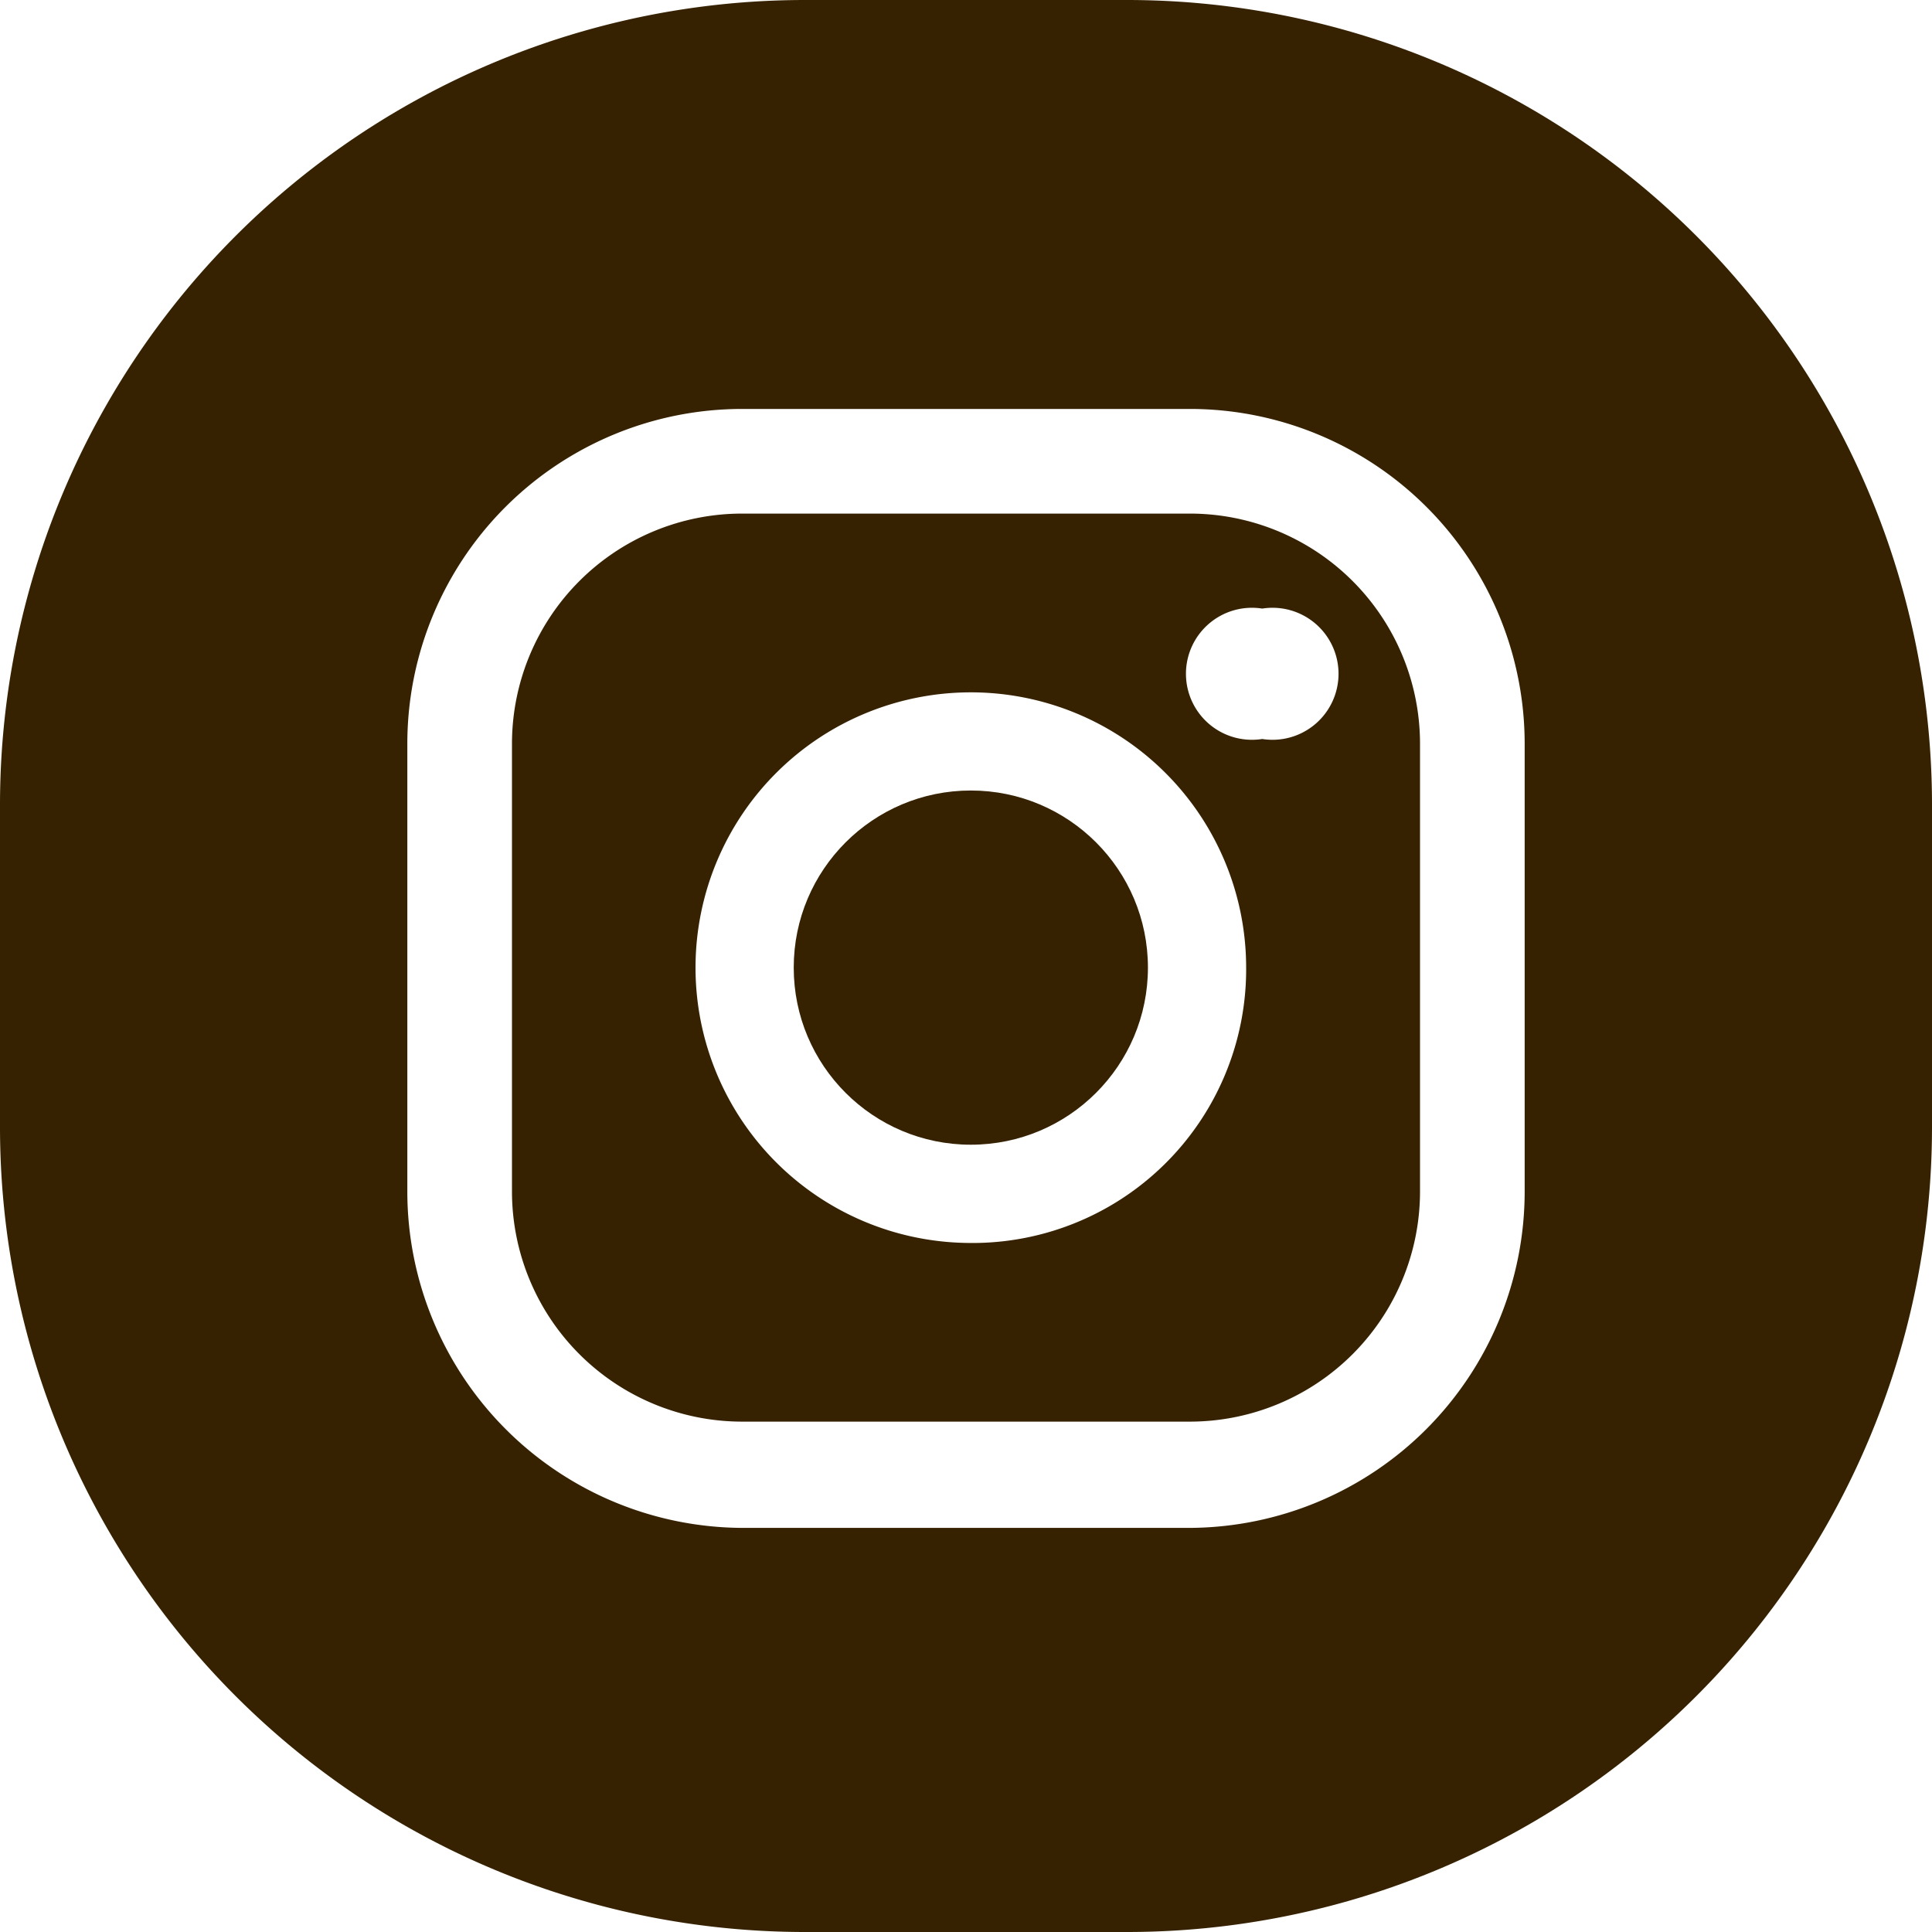
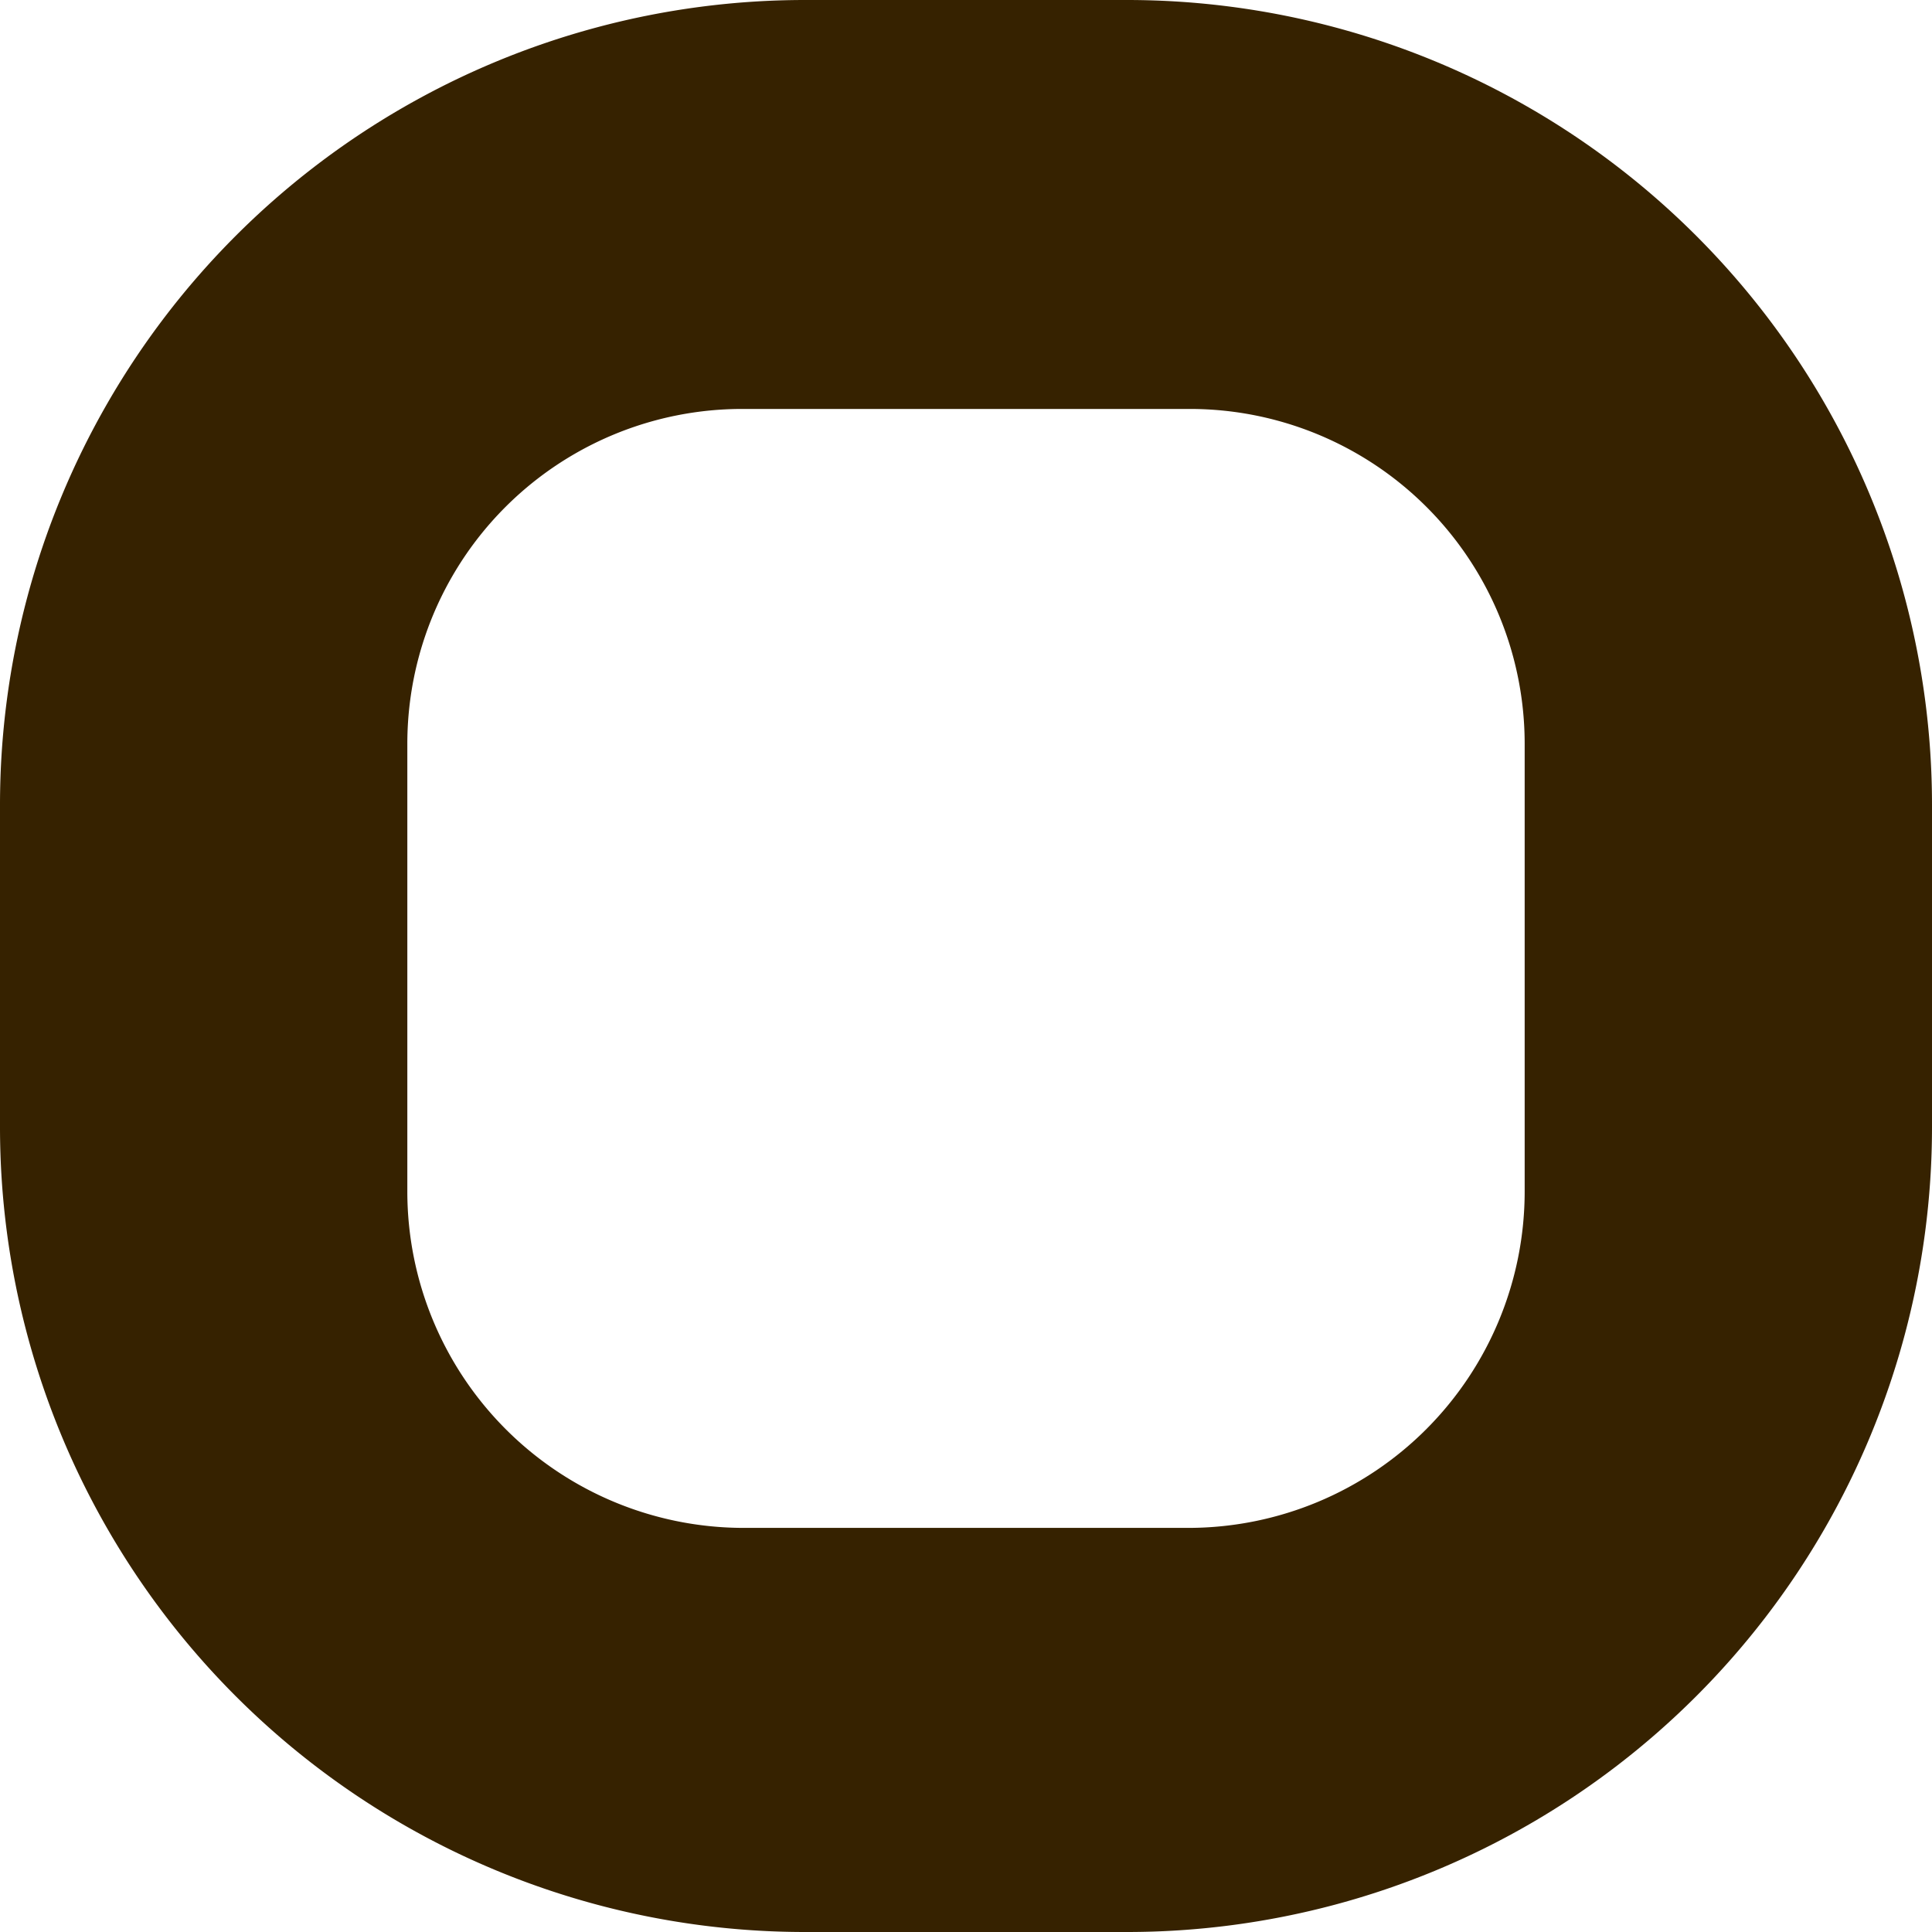
<svg xmlns="http://www.w3.org/2000/svg" id="Layer_1" data-name="Layer 1" width="12" height="12" viewBox="0 0 12 12">
  <g>
-     <circle cx="6.03" cy="6.01" r="1.1" style="fill: #362200" />
-     <path d="M7.39,3.19H4.61A1.43,1.43,0,0,0,3.18,4.62V7.4A1.43,1.43,0,0,0,4.61,8.83H7.39A1.43,1.43,0,0,0,8.82,7.4V4.62A1.43,1.43,0,0,0,7.39,3.19ZM6,7.72A1.71,1.71,0,1,1,7.74,6,1.7,1.7,0,0,1,6,7.72ZM7.84,4.59a.41.41,0,1,1,0-.81.41.41,0,1,1,0,.81Z" style="fill: #362200" />
    <path d="M7,0H5A5,5,0,0,0,0,5V7a5,5,0,0,0,5,5H7a5,5,0,0,0,5-5V5A5,5,0,0,0,7,0ZM9.47,7.4A2.09,2.09,0,0,1,7.39,9.49H4.61A2.09,2.09,0,0,1,2.53,7.4V4.62A2.08,2.08,0,0,1,4.61,2.54H7.39A2.08,2.08,0,0,1,9.47,4.62Z" style="fill: #362200" />
  </g>
</svg>